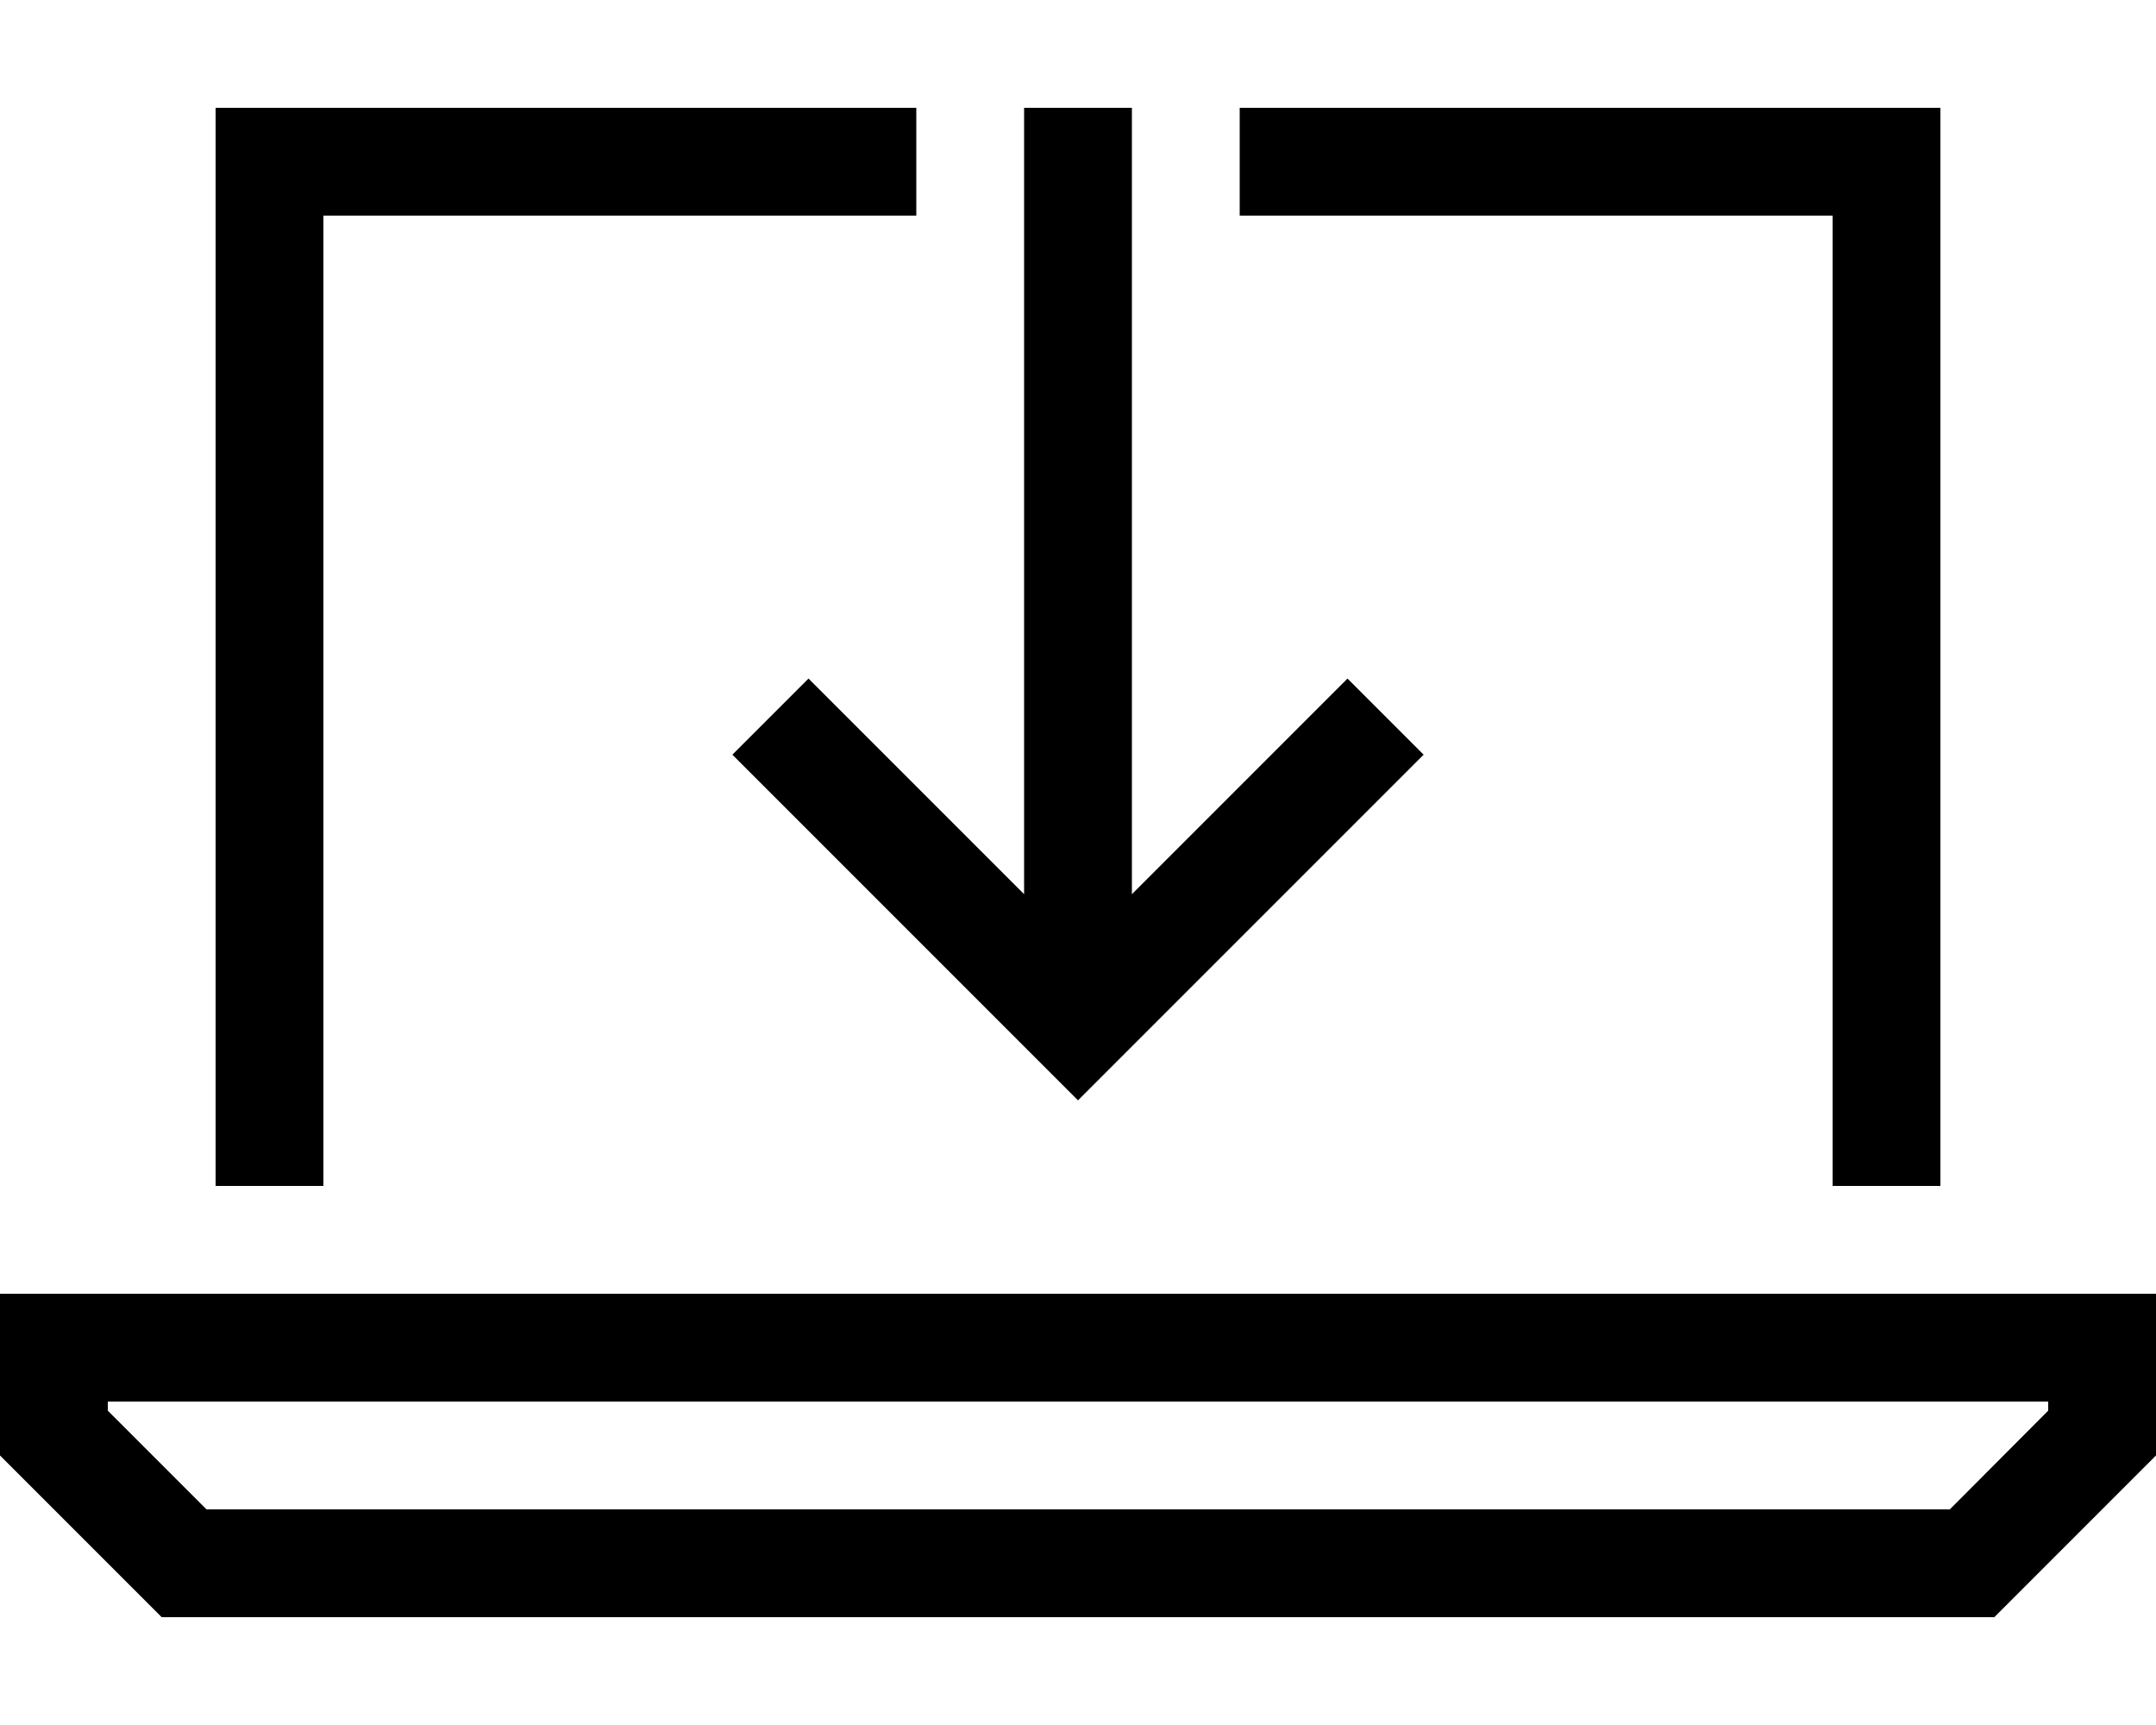
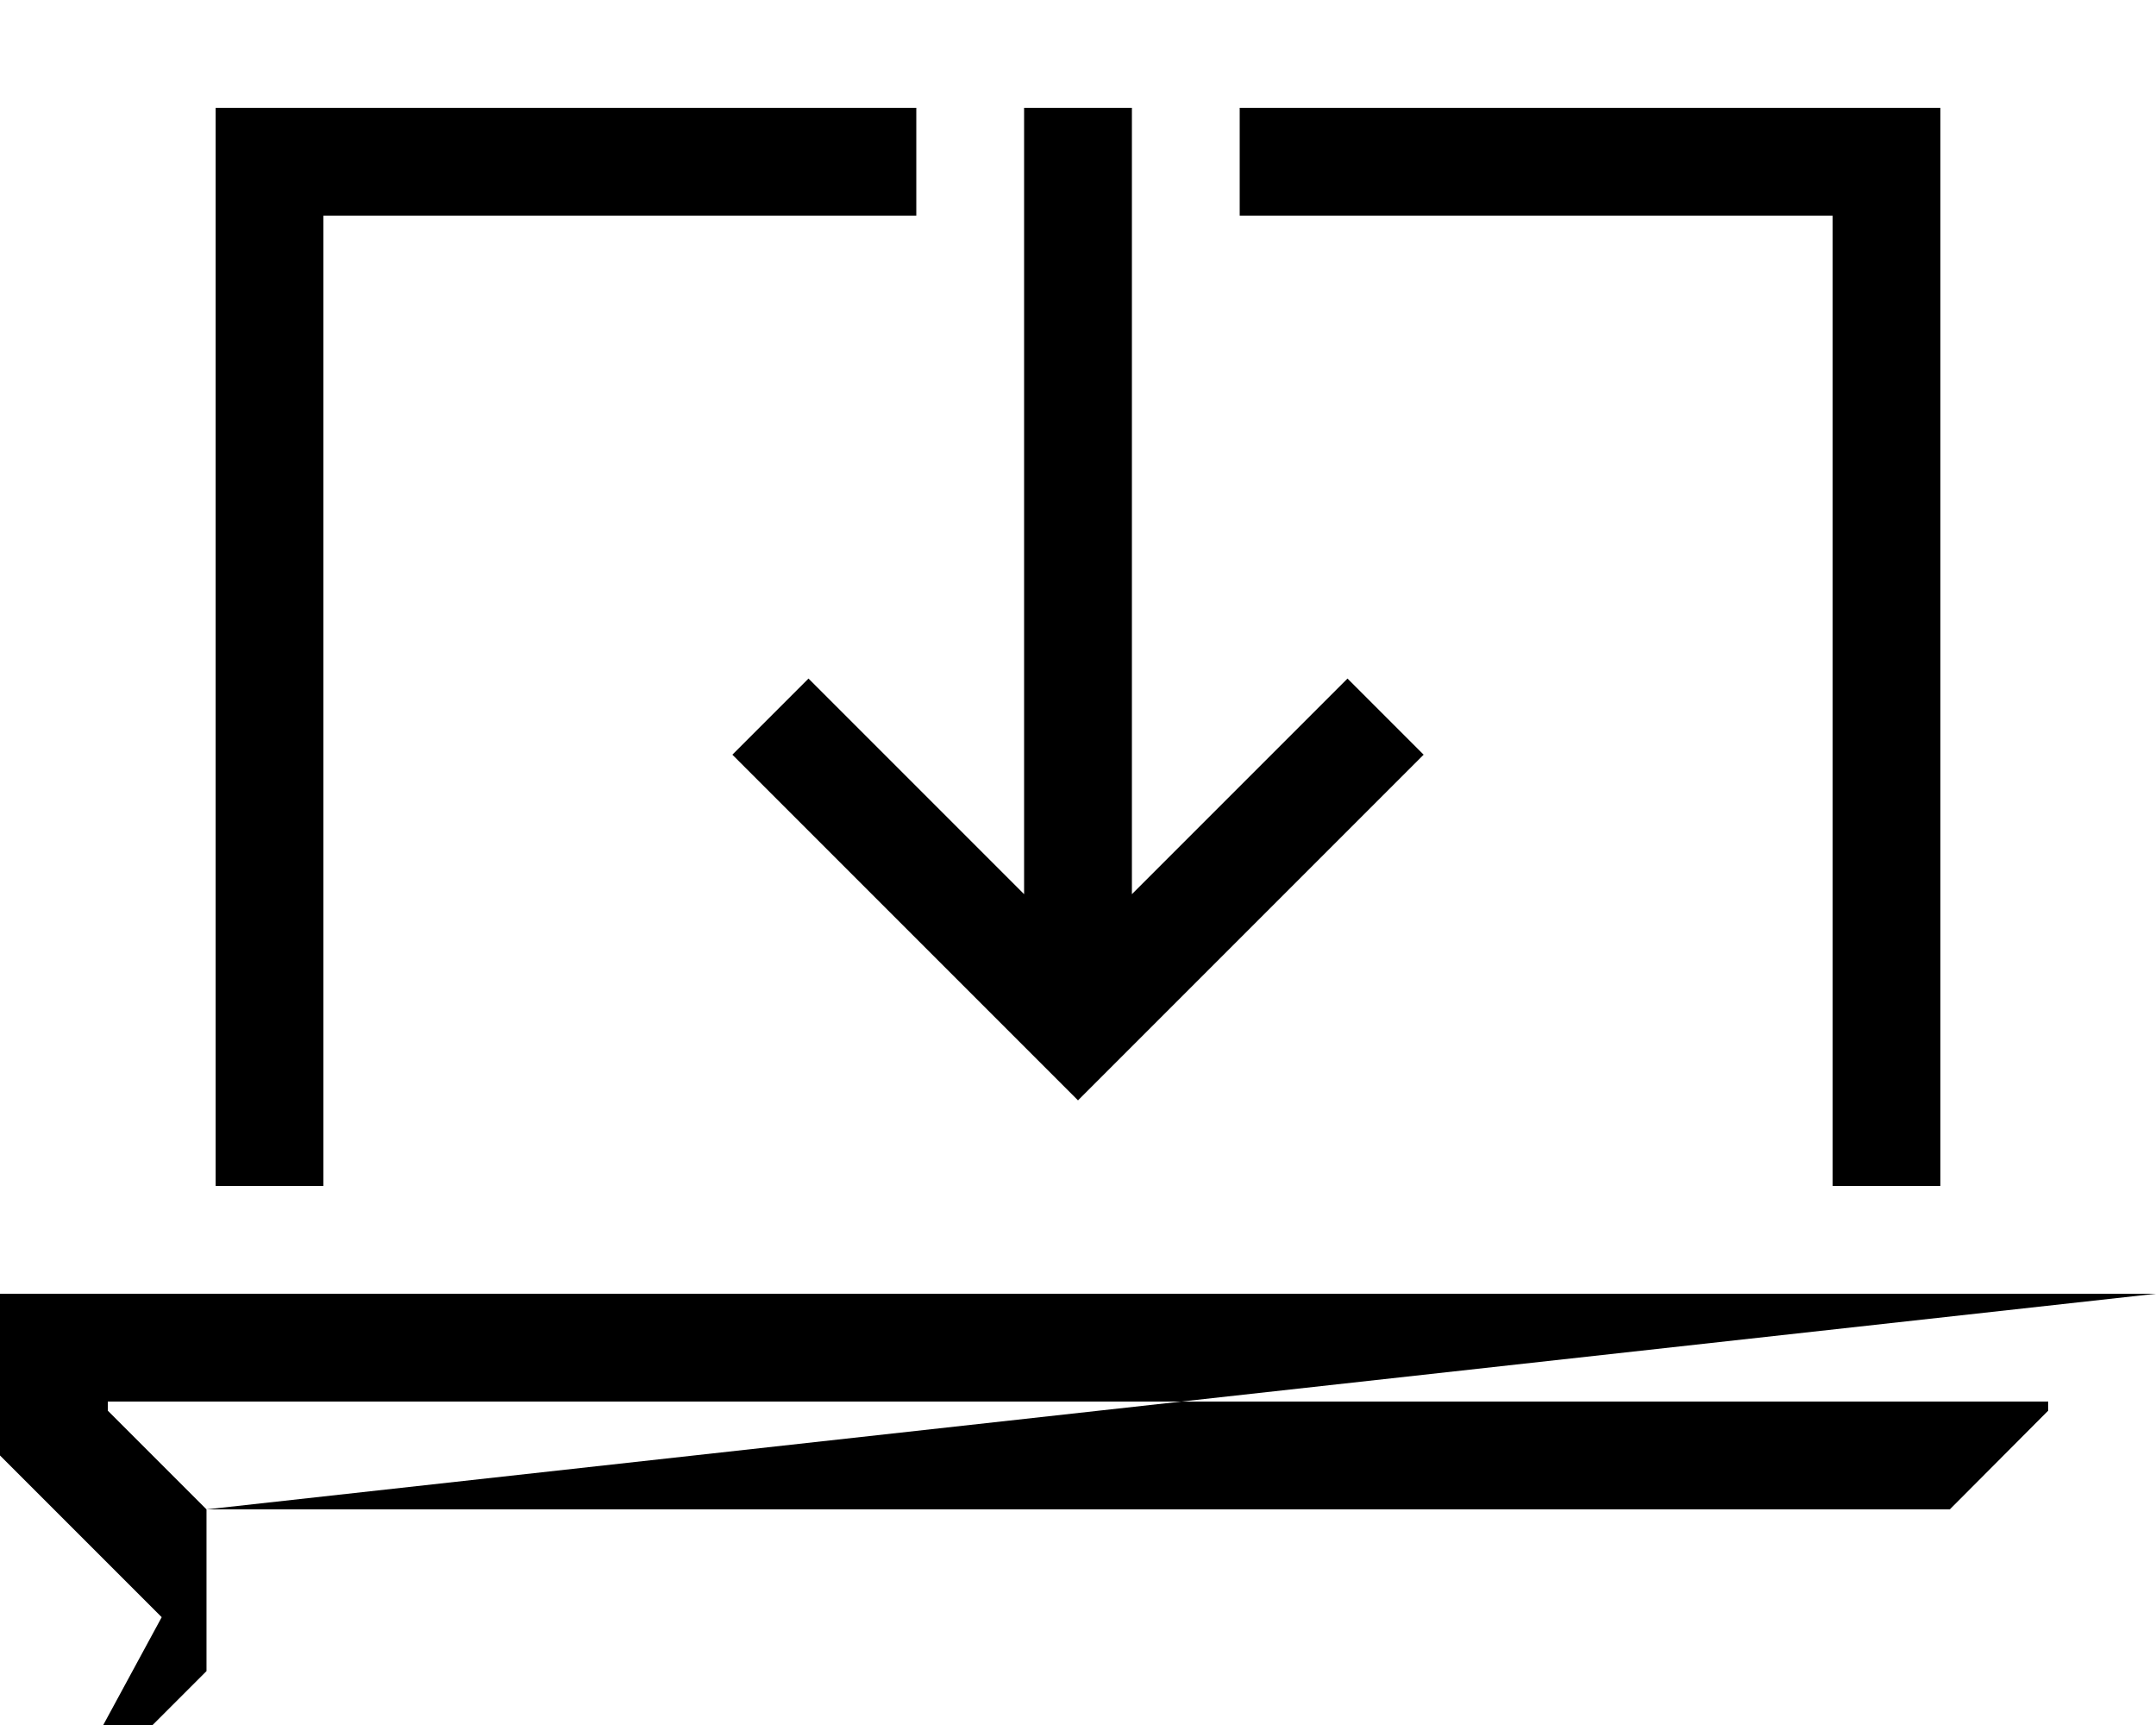
<svg xmlns="http://www.w3.org/2000/svg" viewBox="0 0 640 512">
-   <path d="M96 32l176 0 0 32L96 64l0 288-32 0L64 64l0-32 32 0zM544 64L368 64l0-32 176 0 32 0 0 32 0 288-32 0 0-288zM61.3 448l517.5 0L608 418.7l0-2.7L32 416l0 2.7L61.3 448zM640 384l0 32 0 16-48 48L48 480 0 432l0-16 0-32 32 0 576 0 32 0zM336 48l0 217.4 52.7-52.7L400 201.4 422.6 224l-11.3 11.3-80 80L320 326.6l-11.3-11.3-80-80L217.4 224 240 201.4l11.3 11.3L304 265.4 304 48l0-16 32 0 0 16z" />
+   <path d="M96 32l176 0 0 32L96 64l0 288-32 0L64 64l0-32 32 0zM544 64L368 64l0-32 176 0 32 0 0 32 0 288-32 0 0-288zM61.3 448l517.5 0L608 418.7l0-2.7L32 416l0 2.7L61.3 448zl0 32 0 16-48 48L48 480 0 432l0-16 0-32 32 0 576 0 32 0zM336 48l0 217.4 52.7-52.7L400 201.4 422.6 224l-11.3 11.3-80 80L320 326.6l-11.3-11.3-80-80L217.4 224 240 201.4l11.3 11.3L304 265.4 304 48l0-16 32 0 0 16z" />
</svg>